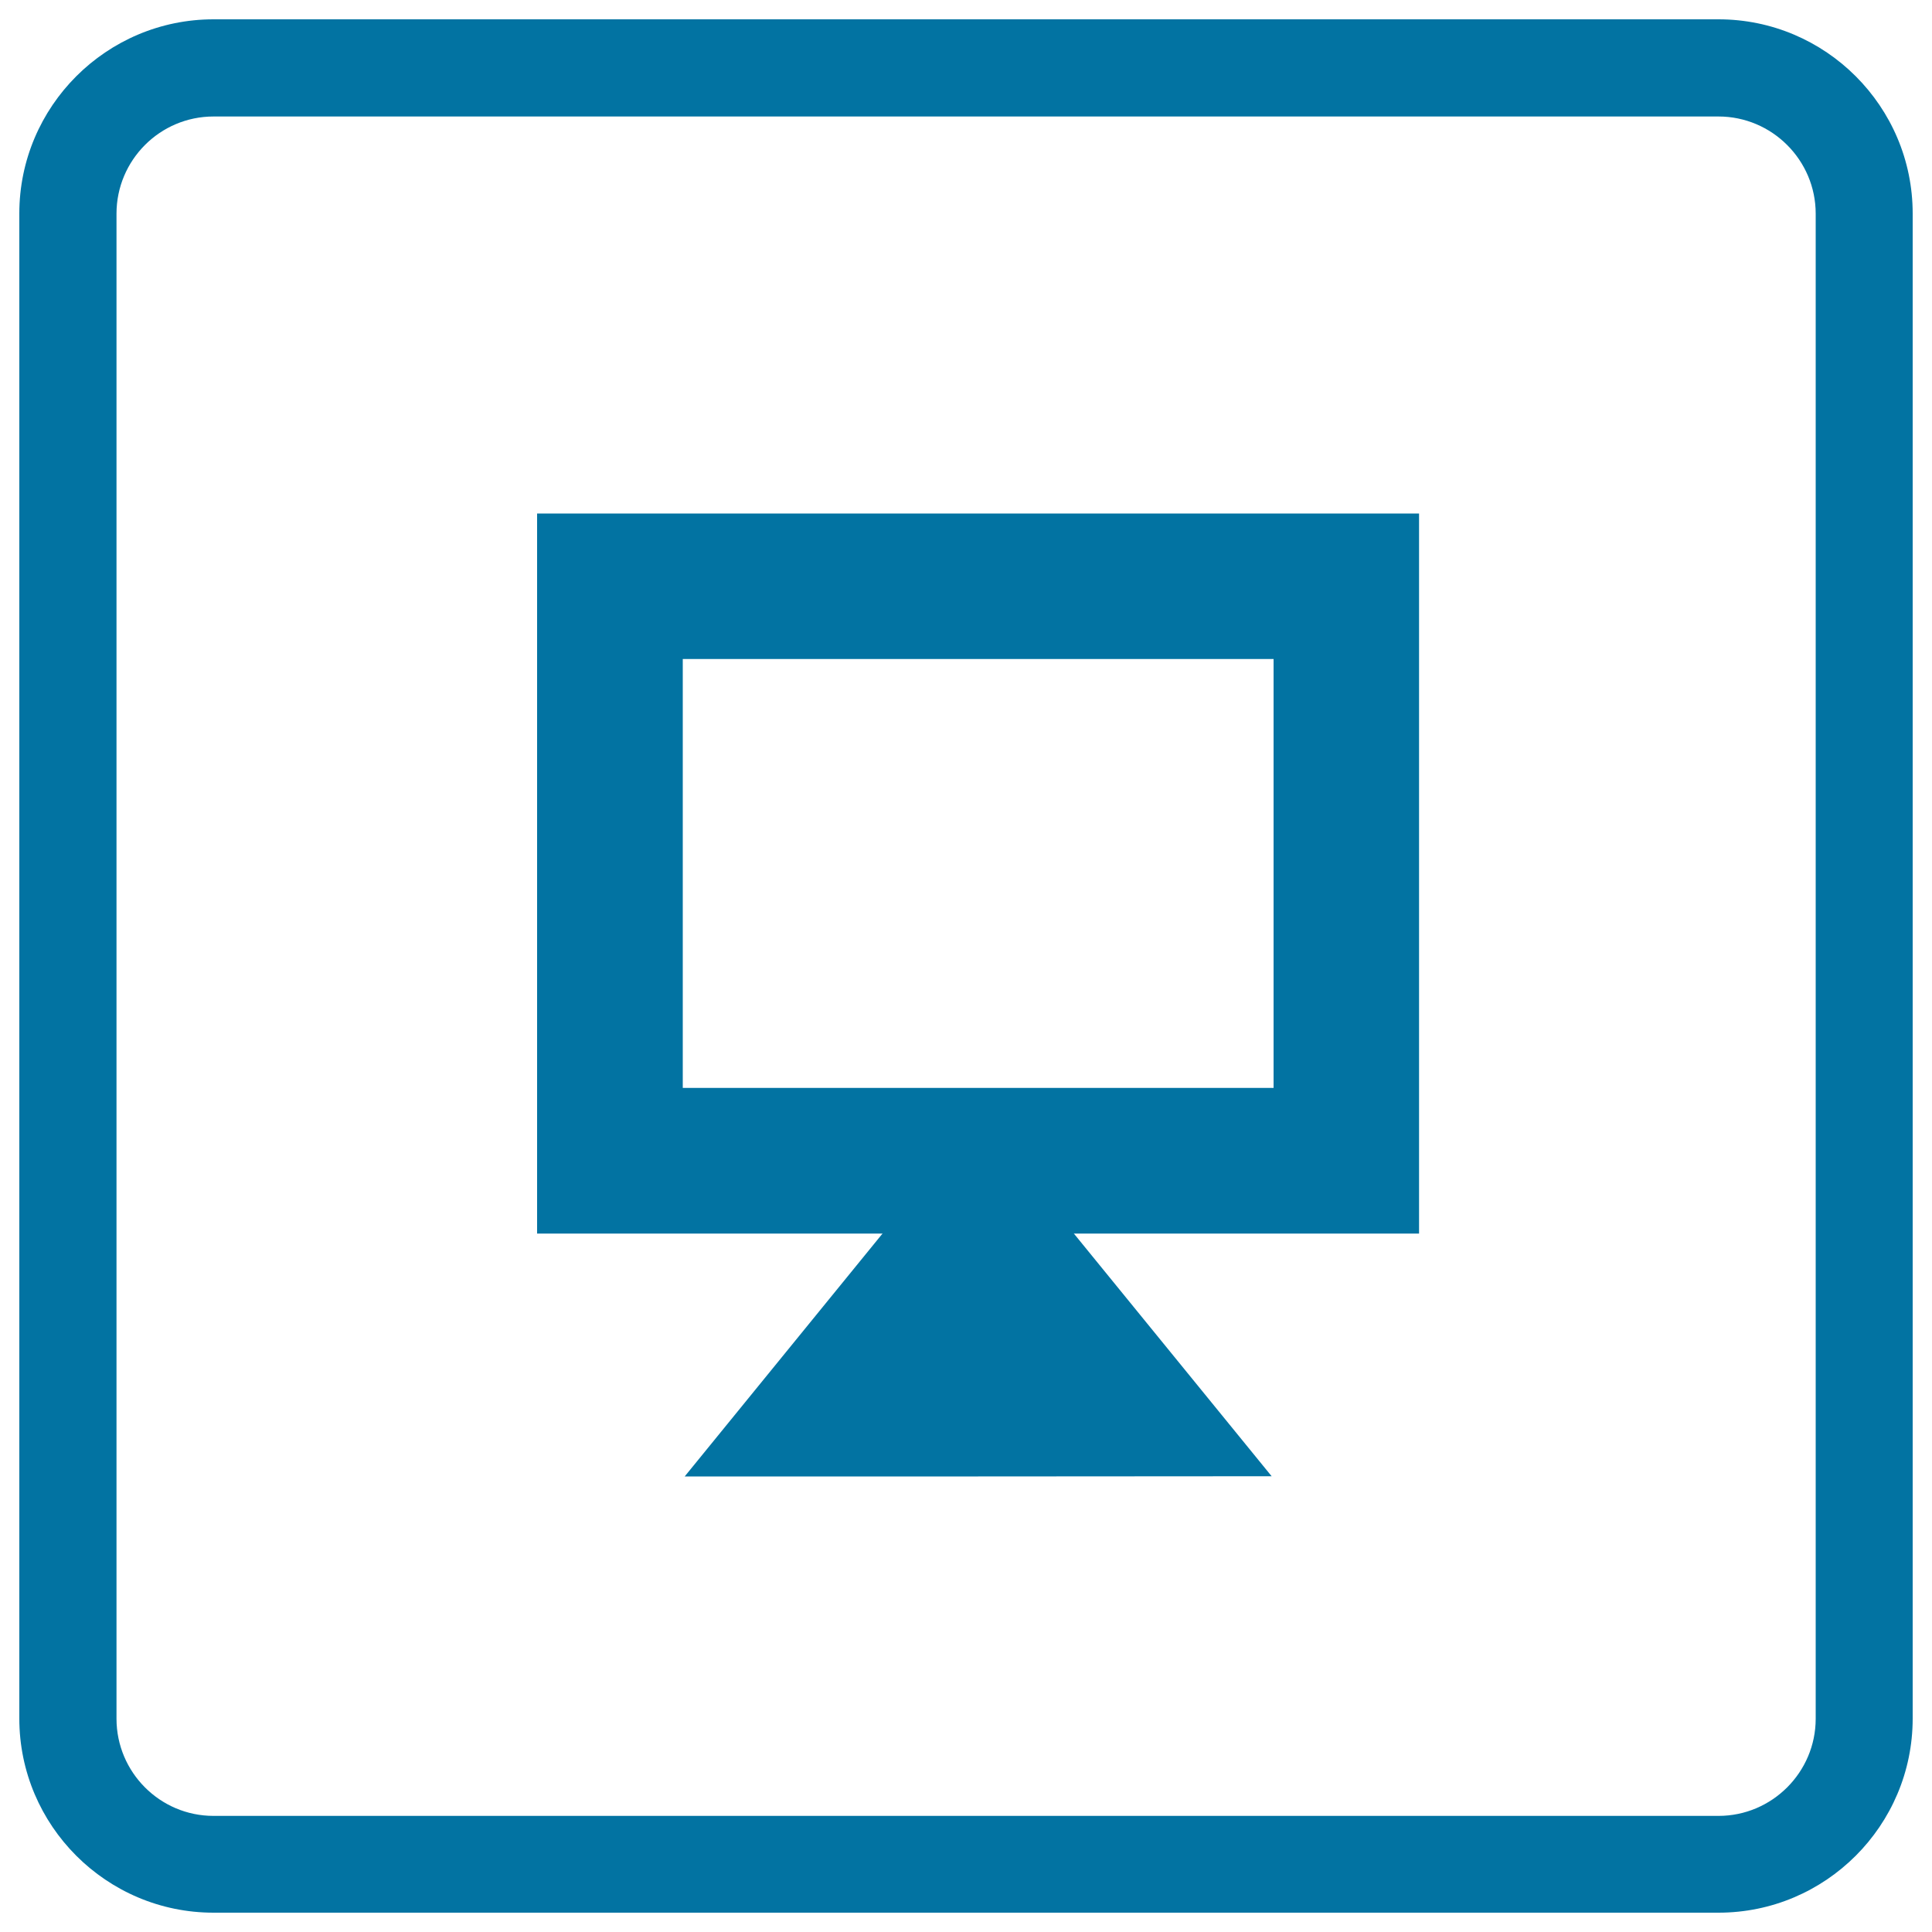
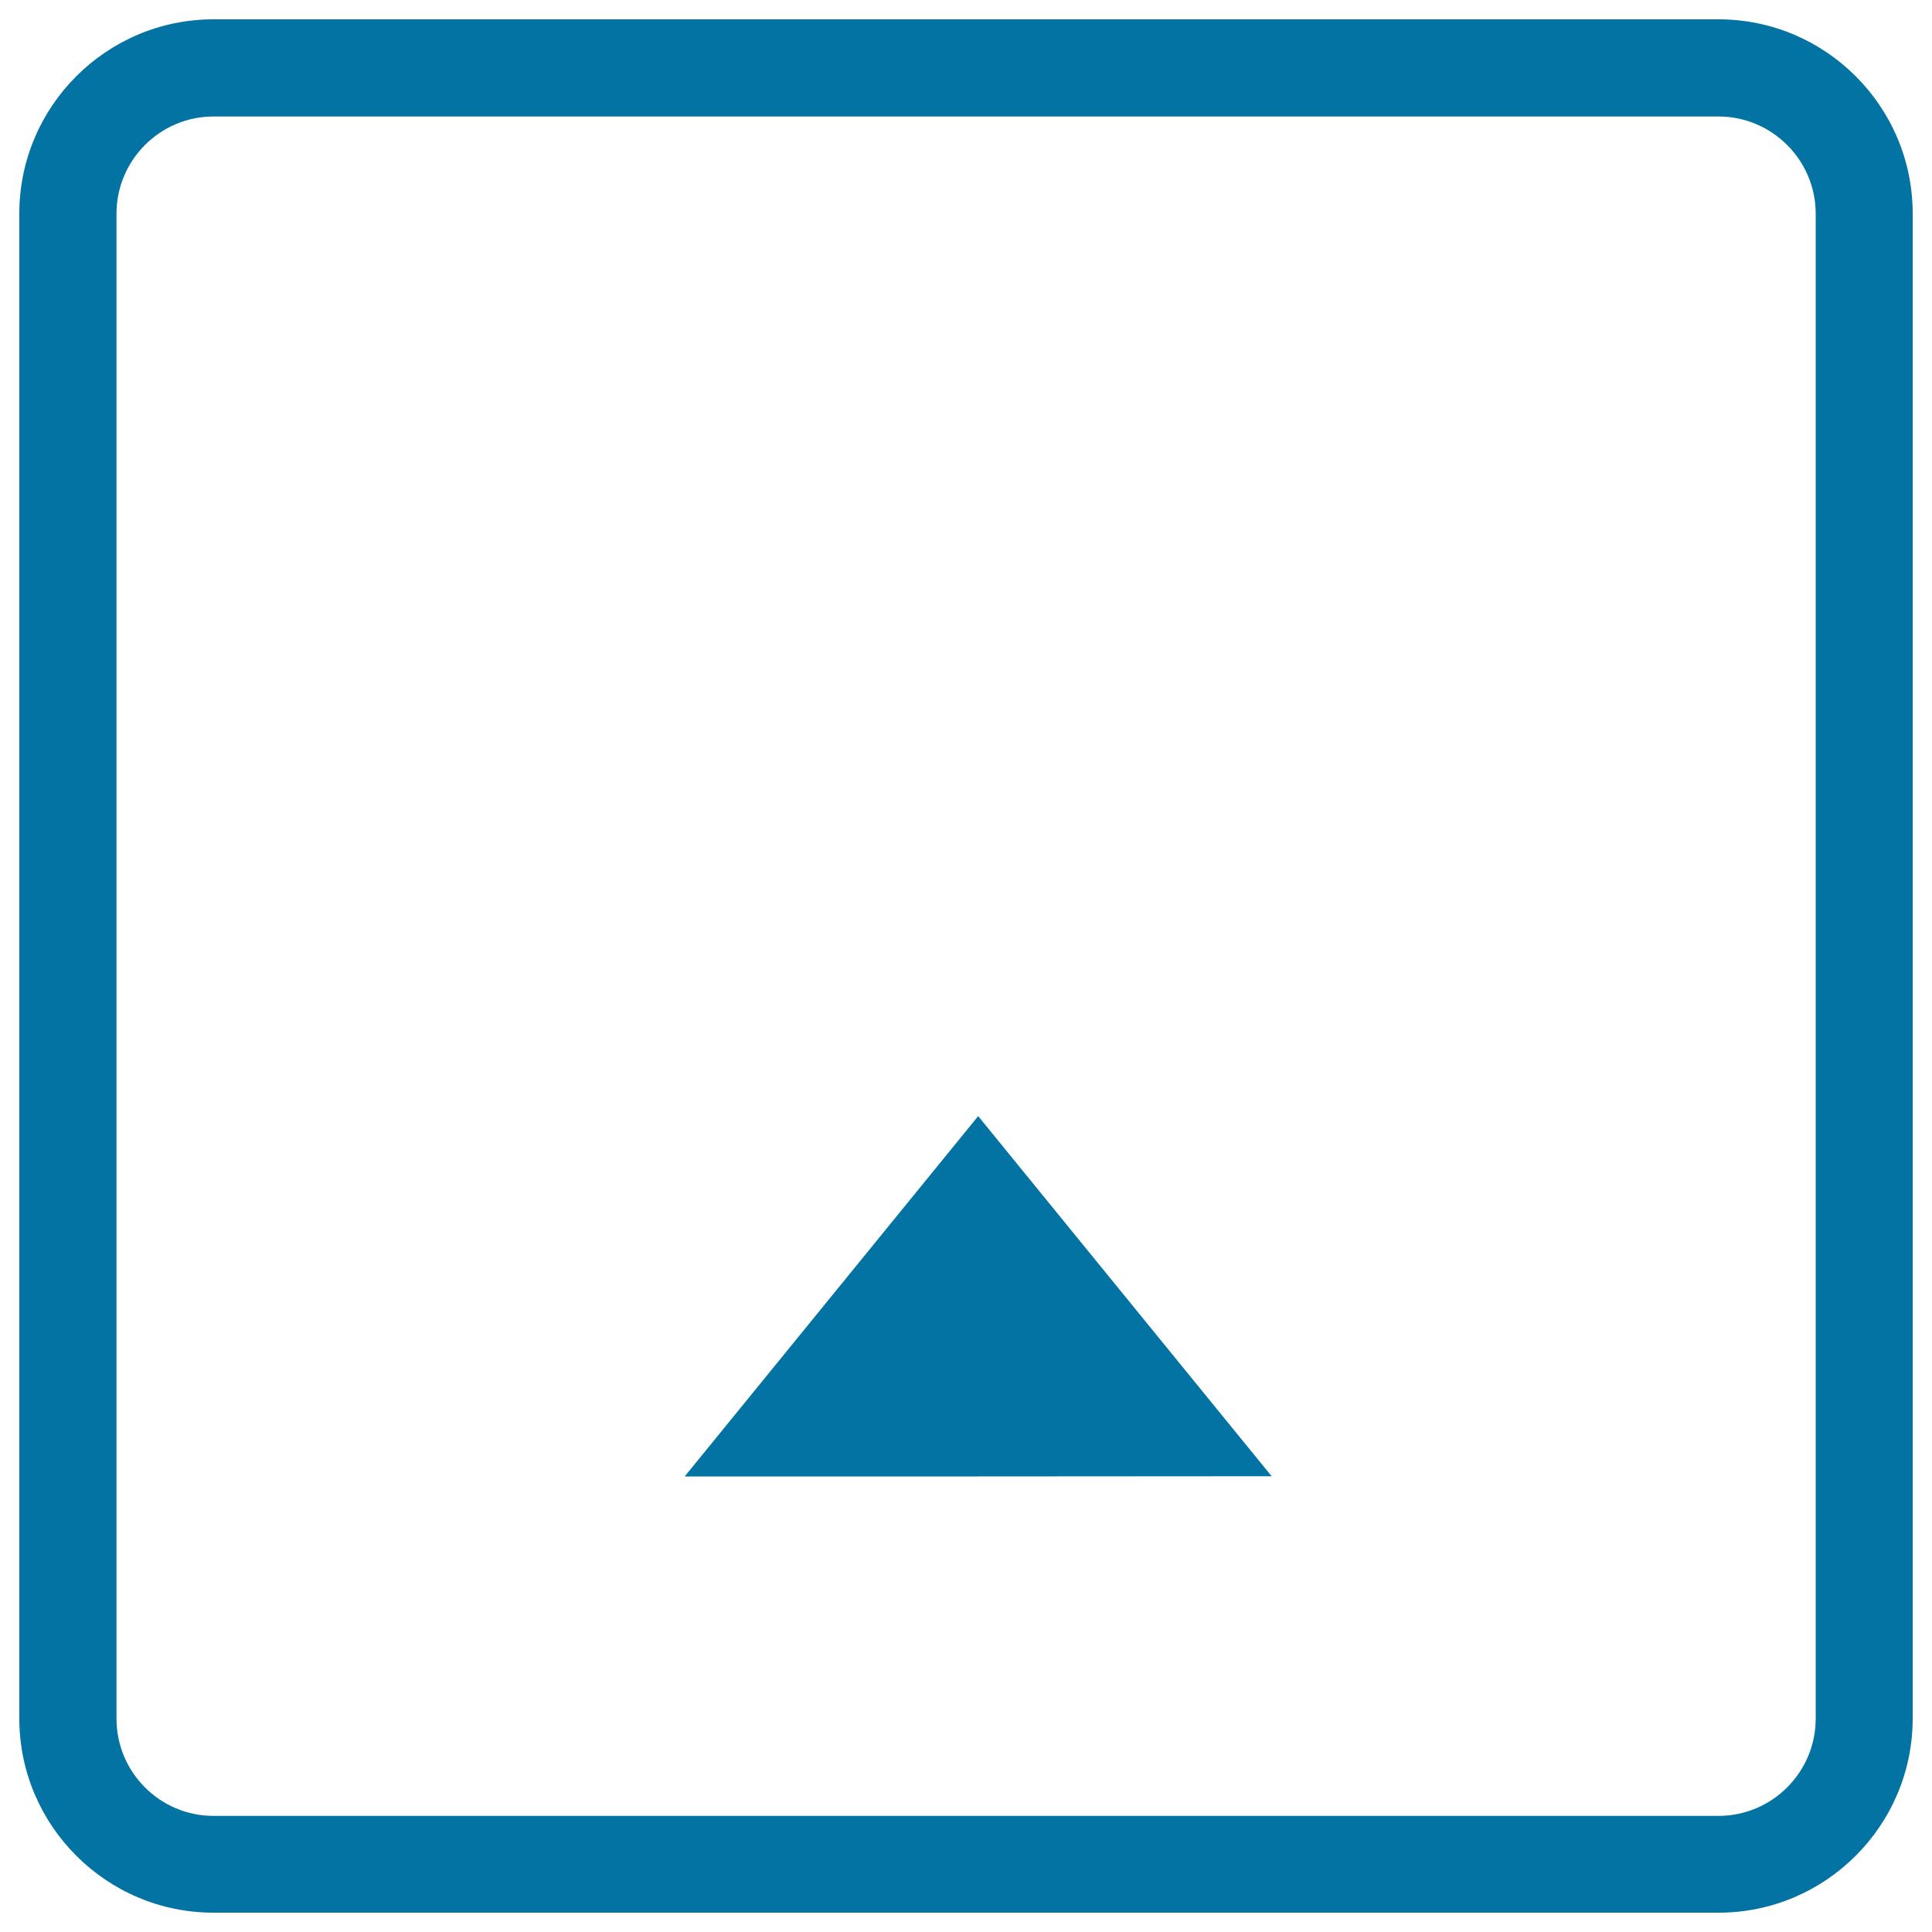
<svg xmlns="http://www.w3.org/2000/svg" viewBox="0 0 1000 1000" style="fill:#0273a2">
  <title>Monitor Square Button SVG icon</title>
  <g>
    <g>
      <path d="M889.5,990h-779C55.1,990,10,944.9,10,889.5v-779C10,55.1,55.1,10,110.5,10h779C944.9,10,990,55.1,990,110.5v779C990,944.9,944.9,990,889.5,990z M110.5,60.3c-27.7,0-50.2,22.6-50.2,50.3v779c0,27.7,22.5,50.3,50.2,50.3h779c27.7,0,50.3-22.6,50.3-50.3v-779c0-27.7-22.6-50.3-50.3-50.3H110.5z" />
      <g>
-         <path d="M278,265.8v372.7h456.5V265.8H278z M659.2,563.1H353.4v-222h305.8V563.1z" />
        <polygon points="506.3,764.2 658.2,764.1 506.3,577.7 354.4,764.2 " />
      </g>
    </g>
  </g>
</svg>